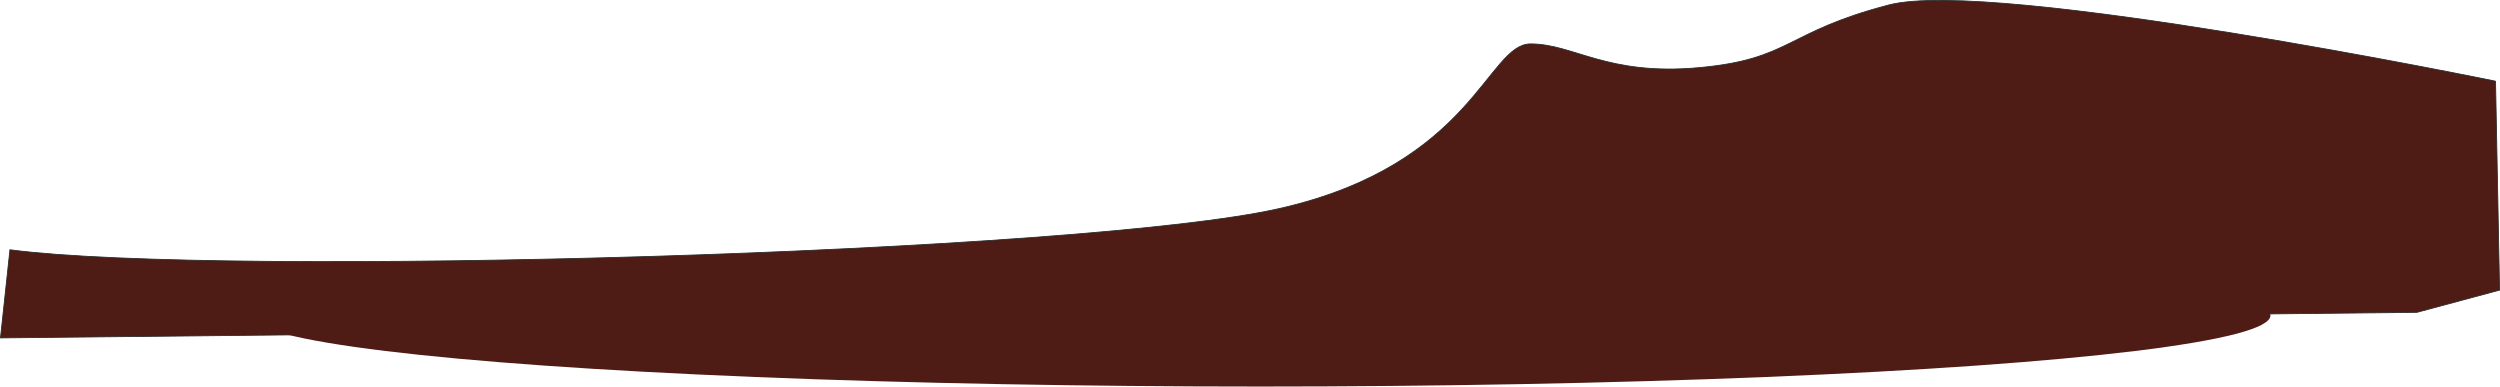
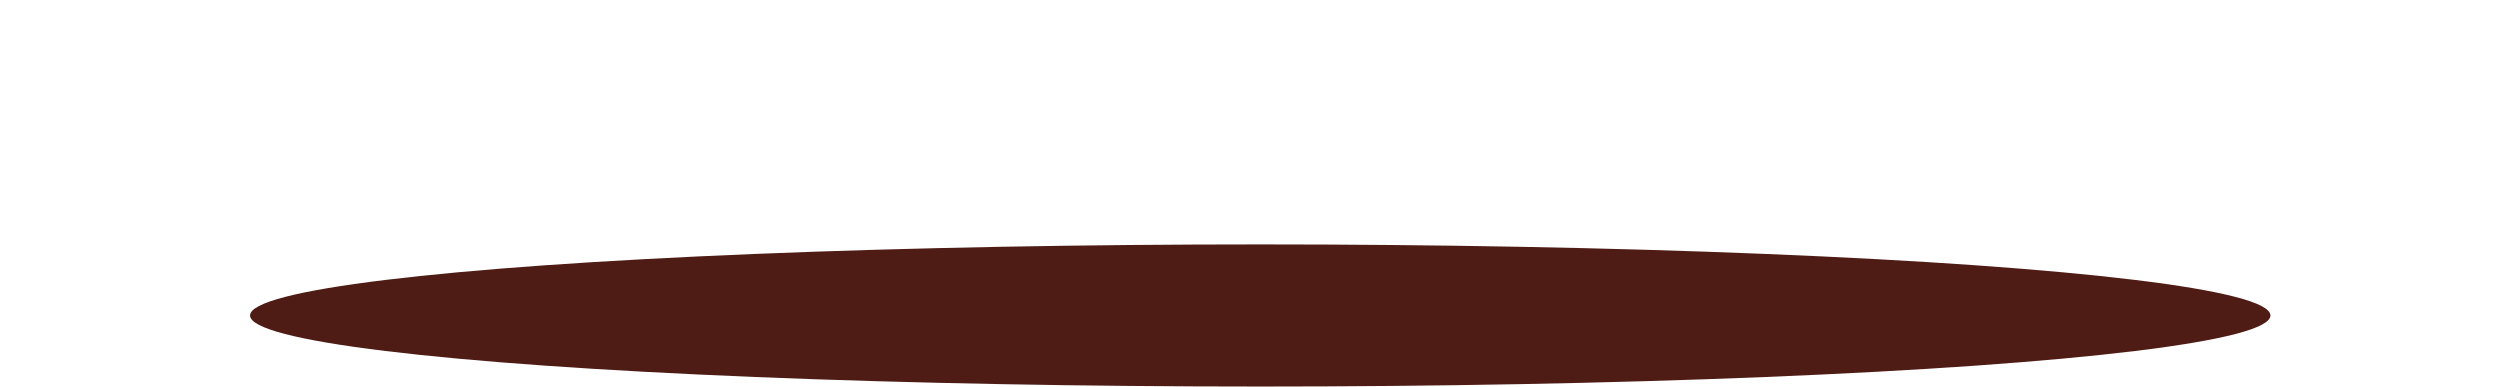
<svg xmlns="http://www.w3.org/2000/svg" xml:space="preserve" width="780.781mm" height="120.718mm" style="shape-rendering:geometricPrecision; text-rendering:geometricPrecision; image-rendering:optimizeQuality; fill-rule:evenodd; clip-rule:evenodd" viewBox="0 0 738.379 114.162">
  <defs>
    <style type="text/css">  .str0 {stroke:#2B2B2A;stroke-width:0.25;stroke-miterlimit:22.926} .fil0 {fill:#4E1C15}  </style>
  </defs>
  <g id="Слой_x0020_1">
    <g id="_105553210963104">
-       <path class="fil0 str0" d="M737.063 23.976c0,0 -148.377,-30.526 -179.154,-22.519 -30.776,8.007 -28.775,16.014 -56.048,18.516 -27.273,2.502 -37.032,-7.006 -49.793,-7.006 -12.761,0 -16.959,35.488 -73.813,48.542 -58.335,13.394 -313.004,20.469 -375.322,12.261l-2.794 26.035 713.705 -7.554 24.408 -6.562 -1.19 -61.711z" />
      <ellipse class="fil0" cx="372.215" cy="93.174" rx="298.364" ry="20.989" />
    </g>
  </g>
</svg>